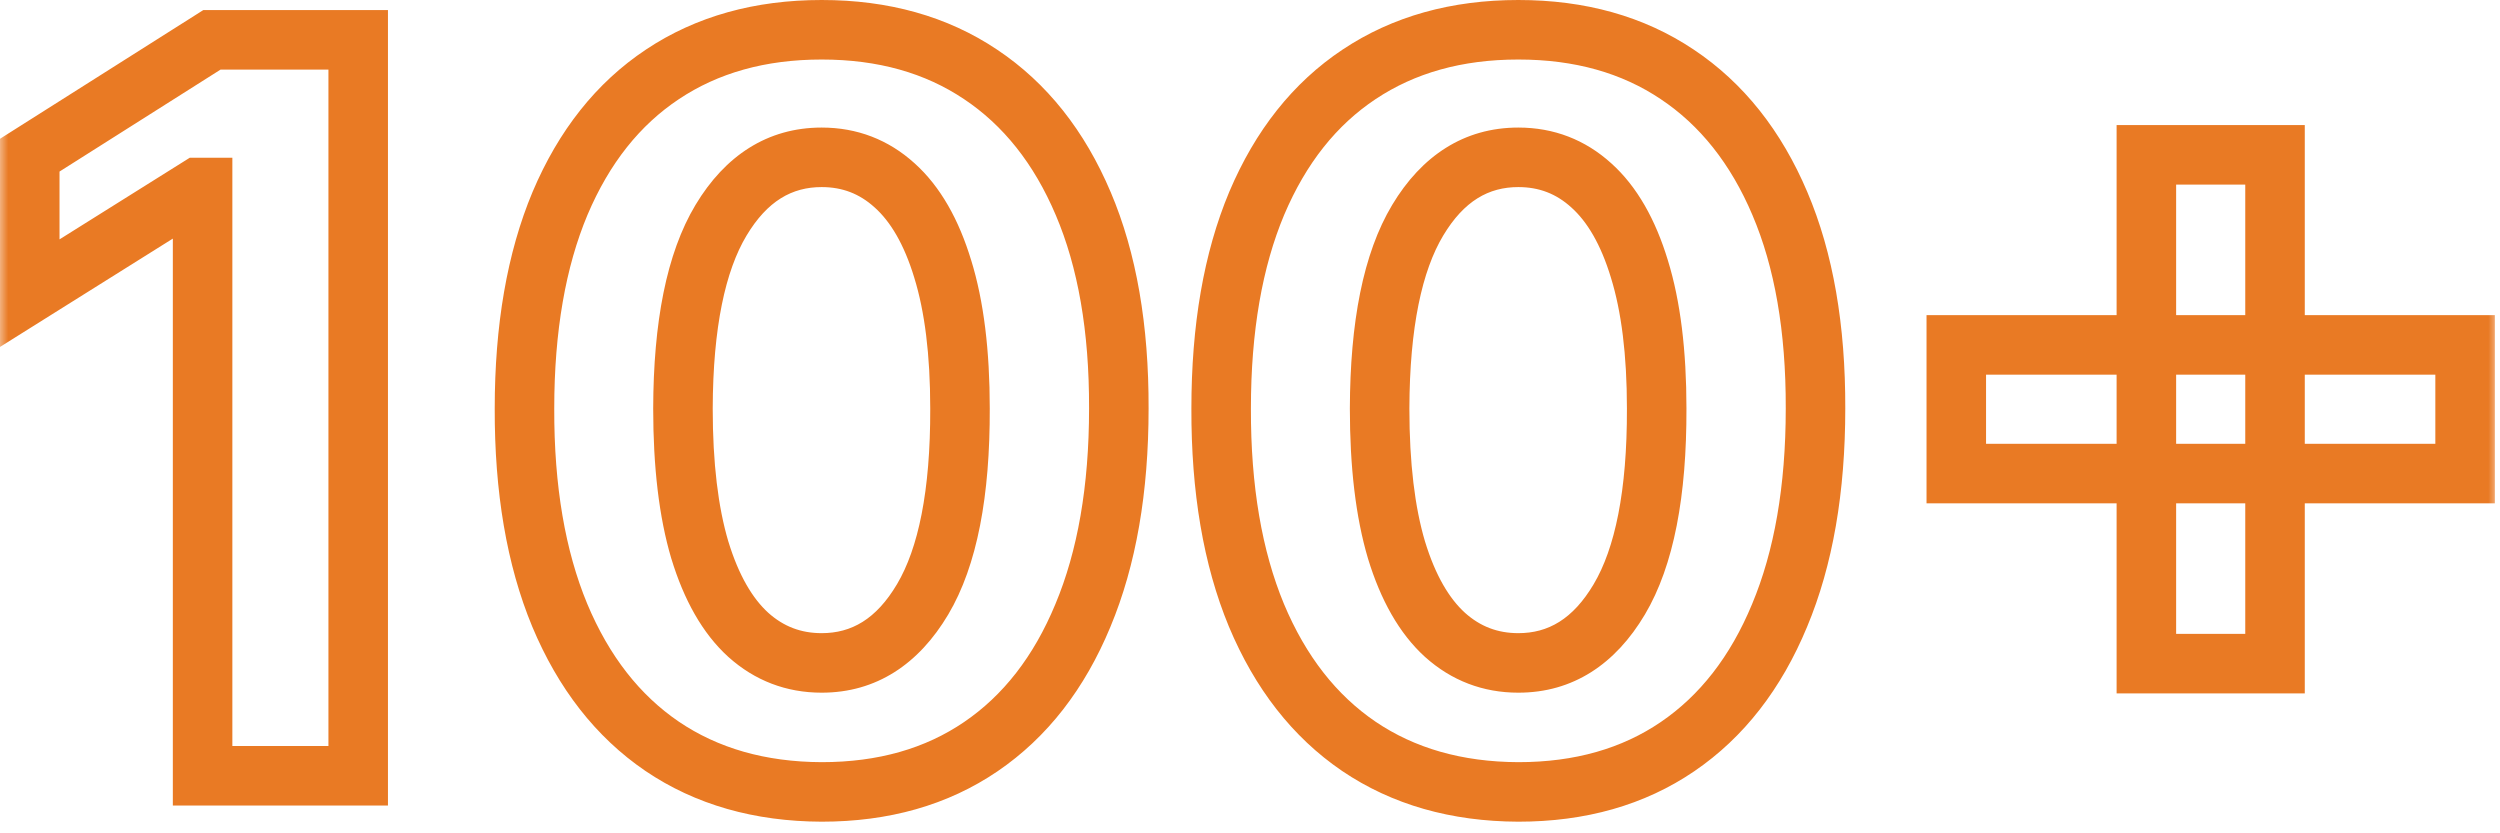
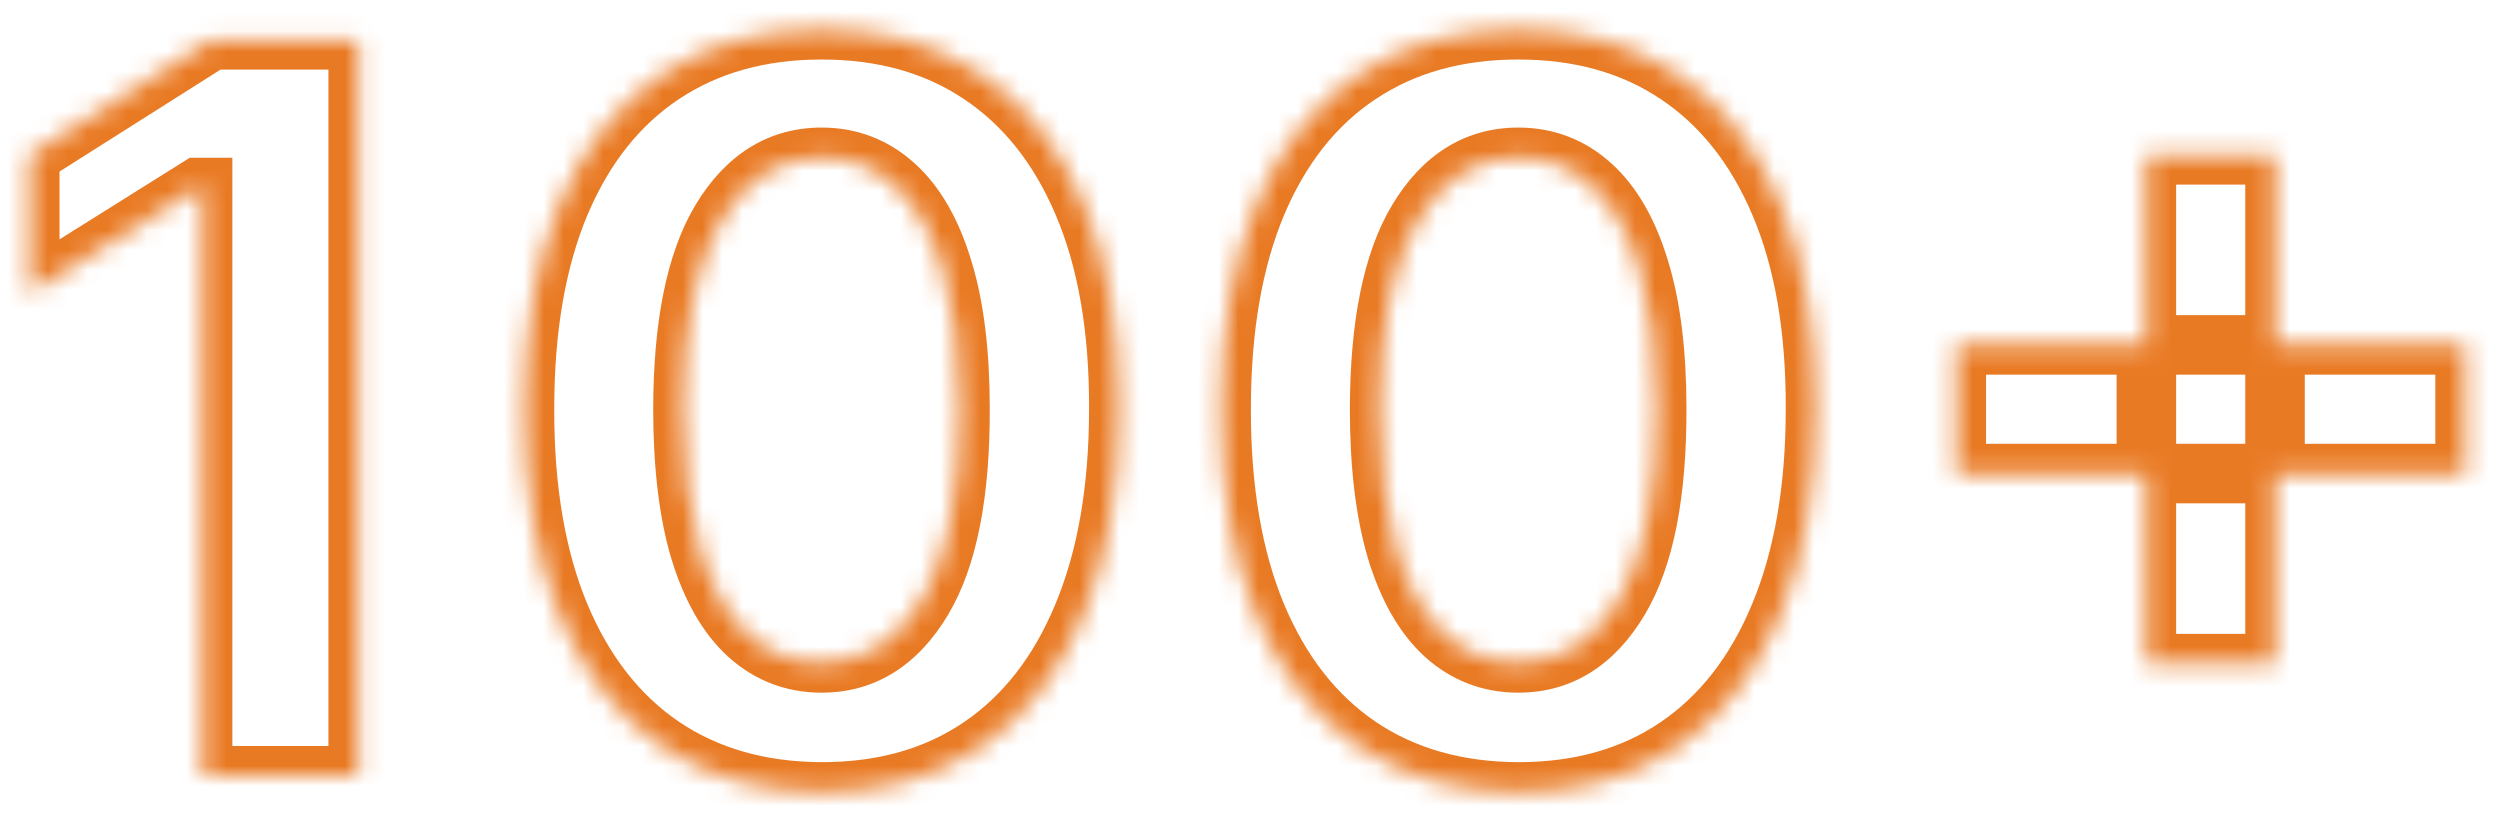
<svg xmlns="http://www.w3.org/2000/svg" width="126" height="42" viewBox="0 0 126 42" fill="none">
  <mask id="path-1-outside-1_24310_13681" maskUnits="userSpaceOnUse" x="-0.09" y="-0.902" width="126" height="43" fill="black">
-     <rect fill="white" x="-0.09" y="-0.902" width="126" height="43" />
    <path d="M18.053 2.007V39.098H10.211V9.451H9.994L1.5 14.775V7.821L10.682 2.007H18.053ZM41.412 39.913C38.297 39.901 35.616 39.134 33.37 37.613C31.137 36.092 29.416 33.888 28.209 31.003C27.014 28.117 26.422 24.646 26.434 20.589C26.434 16.544 27.032 13.097 28.227 10.248C29.434 7.398 31.155 5.231 33.389 3.746C35.634 2.249 38.309 1.5 41.412 1.5C44.515 1.5 47.183 2.249 49.417 3.746C51.662 5.243 53.389 7.416 54.596 10.266C55.804 13.103 56.401 16.544 56.389 20.589C56.389 24.658 55.786 28.135 54.578 31.021C53.383 33.906 51.668 36.11 49.435 37.631C47.201 39.152 44.527 39.913 41.412 39.913ZM41.412 33.411C43.537 33.411 45.233 32.343 46.501 30.206C47.769 28.069 48.396 24.863 48.384 20.589C48.384 17.776 48.094 15.433 47.515 13.562C46.947 11.69 46.139 10.284 45.088 9.342C44.05 8.4 42.824 7.929 41.412 7.929C39.299 7.929 37.608 8.986 36.341 11.099C35.073 13.212 34.433 16.375 34.421 20.589C34.421 23.438 34.705 25.817 35.272 27.724C35.852 29.62 36.667 31.045 37.717 31.999C38.767 32.94 39.999 33.411 41.412 33.411ZM76.524 39.913C73.409 39.901 70.728 39.134 68.483 37.613C66.249 36.092 64.529 33.888 63.321 31.003C62.126 28.117 61.534 24.646 61.546 20.589C61.546 16.544 62.144 13.097 63.339 10.248C64.547 7.398 66.267 5.231 68.501 3.746C70.747 2.249 73.421 1.5 76.524 1.5C79.627 1.5 82.295 2.249 84.529 3.746C86.775 5.243 88.501 7.416 89.709 10.266C90.916 13.103 91.514 16.544 91.502 20.589C91.502 24.658 90.898 28.135 89.691 31.021C88.495 33.906 86.781 36.11 84.547 37.631C82.313 39.152 79.639 39.913 76.524 39.913ZM76.524 33.411C78.649 33.411 80.345 32.343 81.613 30.206C82.881 28.069 83.509 24.863 83.497 20.589C83.497 17.776 83.207 15.433 82.627 13.562C82.06 11.69 81.251 10.284 80.201 9.342C79.162 8.4 77.937 7.929 76.524 7.929C74.411 7.929 72.721 8.986 71.453 11.099C70.185 13.212 69.545 16.375 69.533 20.589C69.533 23.438 69.817 25.817 70.384 27.724C70.964 29.62 71.779 31.045 72.829 31.999C73.88 32.94 75.111 33.411 76.524 33.411ZM108.177 33.447V7.803H114.661V33.447H108.177ZM98.597 23.867V17.383H124.241V23.867H98.597Z" />
  </mask>
  <path d="M18.053 2.007H19.553V0.507H18.053V2.007ZM18.053 39.098V40.598H19.553V39.098H18.053ZM10.211 39.098H8.711V40.598H10.211V39.098ZM10.211 9.451H11.711V7.951H10.211V9.451ZM9.994 9.451V7.951H9.563L9.197 8.18L9.994 9.451ZM1.5 14.775H0V17.486L2.297 16.046L1.5 14.775ZM1.5 7.821L0.698 6.553L0 6.995V7.821H1.5ZM10.682 2.007V0.507H10.247L9.88 0.74L10.682 2.007ZM18.053 2.007H16.553V39.098H18.053H19.553V2.007H18.053ZM18.053 39.098V37.598H10.211V39.098V40.598H18.053V39.098ZM10.211 39.098H11.711V9.451H10.211H8.711V39.098H10.211ZM10.211 9.451V7.951H9.994V9.451V10.951H10.211V9.451ZM9.994 9.451L9.197 8.18L0.703 13.504L1.5 14.775L2.297 16.046L10.791 10.722L9.994 9.451ZM1.5 14.775H3V7.821H1.5H0V14.775H1.5ZM1.5 7.821L2.302 9.088L11.485 3.274L10.682 2.007L9.88 0.74L0.698 6.553L1.5 7.821ZM10.682 2.007V3.507H18.053V2.007V0.507H10.682V2.007ZM41.412 39.913L41.406 41.413H41.412V39.913ZM33.37 37.613L32.526 38.853L32.529 38.855L33.37 37.613ZM28.209 31.003L26.823 31.576L26.825 31.581L28.209 31.003ZM26.434 20.589L27.934 20.593V20.589H26.434ZM28.227 10.248L26.846 9.662L26.844 9.667L28.227 10.248ZM33.389 3.746L34.219 4.995L34.221 4.994L33.389 3.746ZM49.417 3.746L48.581 4.992L48.585 4.994L49.417 3.746ZM54.596 10.266L53.215 10.851L53.216 10.853L54.596 10.266ZM56.389 20.589L54.889 20.584V20.589H56.389ZM54.578 31.021L53.194 30.442L53.192 30.447L54.578 31.021ZM49.435 37.631L50.279 38.871L50.279 38.871L49.435 37.631ZM46.501 30.206L47.791 30.971L47.791 30.971L46.501 30.206ZM48.384 20.589L46.884 20.589L46.884 20.593L48.384 20.589ZM47.515 13.562L46.08 13.997L46.082 14.005L47.515 13.562ZM45.088 9.342L44.08 10.453L44.087 10.459L45.088 9.342ZM36.341 11.099L35.054 10.327L35.054 10.327L36.341 11.099ZM34.421 20.589L32.921 20.584V20.589H34.421ZM35.272 27.724L33.834 28.152L33.838 28.163L35.272 27.724ZM37.717 31.999L36.709 33.109L36.716 33.115L37.717 31.999ZM41.412 39.913L41.417 38.413C38.555 38.402 36.176 37.701 34.212 36.371L33.37 37.613L32.529 38.855C35.057 40.567 38.038 41.4 41.406 41.413L41.412 39.913ZM33.37 37.613L34.215 36.373C32.257 35.04 30.706 33.084 29.593 30.424L28.209 31.003L26.825 31.581C28.127 34.692 30.017 37.144 32.526 38.853L33.37 37.613ZM28.209 31.003L29.595 30.428C28.494 27.772 27.922 24.508 27.934 20.593L26.434 20.589L24.934 20.584C24.922 24.783 25.533 28.462 26.823 31.576L28.209 31.003ZM26.434 20.589H27.934C27.934 16.685 28.512 13.446 29.61 10.828L28.227 10.248L26.844 9.667C25.552 12.748 24.934 16.403 24.934 20.589H26.434ZM28.227 10.248L29.608 10.833C30.719 8.211 32.266 6.293 34.219 4.995L33.389 3.746L32.558 2.497C30.044 4.168 28.15 6.585 26.846 9.662L28.227 10.248ZM33.389 3.746L34.221 4.994C36.185 3.685 38.559 3 41.412 3V1.5V9.71556e-06C38.058 9.71556e-06 35.084 0.813 32.556 2.498L33.389 3.746ZM41.412 1.5V3C44.264 3 46.631 3.685 48.581 4.992L49.417 3.746L50.252 2.5C47.735 0.813 44.765 9.71556e-06 41.412 9.71556e-06V1.5ZM49.417 3.746L48.585 4.994C50.552 6.306 52.105 8.231 53.215 10.851L54.596 10.266L55.977 9.68C54.673 6.602 52.773 4.18 50.249 2.498L49.417 3.746ZM54.596 10.266L53.216 10.853C54.323 13.455 54.901 16.683 54.889 20.584L56.389 20.589L57.889 20.593C57.902 16.405 57.284 12.751 55.977 9.678L54.596 10.266ZM56.389 20.589H54.889C54.889 24.516 54.306 27.785 53.194 30.442L54.578 31.021L55.962 31.6C57.265 28.484 57.889 24.799 57.889 20.589H56.389ZM54.578 31.021L53.192 30.447C52.091 33.105 50.547 35.059 48.59 36.391L49.435 37.631L50.279 38.871C52.79 37.161 54.675 34.707 55.964 31.595L54.578 31.021ZM49.435 37.631L48.59 36.391C46.642 37.718 44.273 38.413 41.412 38.413V39.913V41.413C44.781 41.413 47.76 40.587 50.279 38.871L49.435 37.631ZM41.412 33.411V34.911C44.164 34.911 46.307 33.472 47.791 30.971L46.501 30.206L45.211 29.44C44.159 31.213 42.909 31.911 41.412 31.911V33.411ZM46.501 30.206L47.791 30.971C49.264 28.488 49.897 24.958 49.884 20.585L48.384 20.589L46.884 20.593C46.896 24.767 46.273 27.649 45.211 29.44L46.501 30.206ZM48.384 20.589H49.884C49.884 17.685 49.587 15.181 48.948 13.118L47.515 13.562L46.082 14.005C46.602 15.686 46.884 17.866 46.884 20.589H48.384ZM47.515 13.562L48.95 13.127C48.333 11.09 47.408 9.408 46.09 8.225L45.088 9.342L44.087 10.459C44.869 11.16 45.562 12.291 46.08 13.997L47.515 13.562ZM45.088 9.342L46.096 8.231C44.779 7.037 43.194 6.429 41.412 6.429V7.929V9.429C42.455 9.429 43.32 9.764 44.08 10.453L45.088 9.342ZM41.412 7.929V6.429C38.676 6.429 36.54 7.851 35.054 10.327L36.341 11.099L37.627 11.87C38.677 10.121 39.922 9.429 41.412 9.429V7.929ZM36.341 11.099L35.054 10.327C33.581 12.783 32.933 16.269 32.921 20.584L34.421 20.589L35.921 20.593C35.933 16.481 36.565 13.64 37.627 11.87L36.341 11.099ZM34.421 20.589H32.921C32.921 23.526 33.212 26.06 33.834 28.152L35.272 27.724L36.71 27.297C36.197 25.573 35.921 23.35 35.921 20.589H34.421ZM35.272 27.724L33.838 28.163C34.466 30.219 35.394 31.916 36.709 33.109L37.717 31.999L38.725 30.888C37.939 30.174 37.237 29.021 36.707 27.286L35.272 27.724ZM37.717 31.999L36.716 33.115C38.042 34.304 39.63 34.911 41.412 34.911V33.411V31.911C40.368 31.911 39.493 31.576 38.718 30.882L37.717 31.999ZM76.524 39.913L76.518 41.413H76.524V39.913ZM68.483 37.613L67.638 38.853L67.641 38.855L68.483 37.613ZM63.321 31.003L61.935 31.576L61.937 31.581L63.321 31.003ZM61.546 20.589L63.046 20.593V20.589H61.546ZM63.339 10.248L61.958 9.662L61.956 9.667L63.339 10.248ZM68.501 3.746L69.331 4.995L69.333 4.994L68.501 3.746ZM84.529 3.746L83.694 4.992L83.697 4.994L84.529 3.746ZM89.709 10.266L88.328 10.851L88.328 10.853L89.709 10.266ZM91.502 20.589L90.002 20.584V20.589H91.502ZM89.691 31.021L88.307 30.442L88.305 30.447L89.691 31.021ZM84.547 37.631L85.391 38.871L85.391 38.871L84.547 37.631ZM81.613 30.206L82.903 30.971L82.903 30.971L81.613 30.206ZM83.497 20.589L81.997 20.589L81.997 20.593L83.497 20.589ZM82.627 13.562L81.192 13.997L81.194 14.005L82.627 13.562ZM80.201 9.342L79.193 10.453L79.199 10.459L80.201 9.342ZM71.453 11.099L70.167 10.327L70.167 10.327L71.453 11.099ZM69.533 20.589L68.033 20.584V20.589H69.533ZM70.384 27.724L68.947 28.152L68.95 28.163L70.384 27.724ZM72.829 31.999L71.821 33.109L71.828 33.115L72.829 31.999ZM76.524 39.913L76.53 38.413C73.667 38.402 71.288 37.701 69.324 36.371L68.483 37.613L67.641 38.855C70.169 40.567 73.151 41.4 76.518 41.413L76.524 39.913ZM68.483 37.613L69.327 36.373C67.369 35.04 65.818 33.084 64.705 30.424L63.321 31.003L61.937 31.581C63.239 34.692 65.129 37.144 67.638 38.853L68.483 37.613ZM63.321 31.003L64.707 30.428C63.607 27.772 63.035 24.508 63.046 20.593L61.546 20.589L60.046 20.584C60.034 24.783 60.645 28.462 61.935 31.576L63.321 31.003ZM61.546 20.589H63.046C63.046 16.685 63.624 13.446 64.722 10.828L63.339 10.248L61.956 9.667C60.664 12.748 60.046 16.403 60.046 20.589H61.546ZM63.339 10.248L64.72 10.833C65.831 8.211 67.378 6.293 69.331 4.995L68.501 3.746L67.67 2.497C65.156 4.168 63.262 6.585 61.958 9.662L63.339 10.248ZM68.501 3.746L69.333 4.994C71.297 3.685 73.672 3 76.524 3V1.5V9.71556e-06C73.17 9.71556e-06 70.196 0.813 67.669 2.498L68.501 3.746ZM76.524 1.5V3C79.377 3 81.744 3.685 83.694 4.992L84.529 3.746L85.364 2.5C82.847 0.813 79.877 9.71556e-06 76.524 9.71556e-06V1.5ZM84.529 3.746L83.697 4.994C85.665 6.306 87.217 8.231 88.328 10.851L89.709 10.266L91.09 9.68C89.785 6.602 87.885 4.18 85.361 2.498L84.529 3.746ZM89.709 10.266L88.328 10.853C89.436 13.455 90.013 16.683 90.002 20.584L91.502 20.589L93.002 20.593C93.014 16.405 92.397 12.751 91.089 9.678L89.709 10.266ZM91.502 20.589H90.002C90.002 24.516 89.418 27.785 88.307 30.442L89.691 31.021L91.074 31.6C92.378 28.484 93.002 24.799 93.002 20.589H91.502ZM89.691 31.021L88.305 30.447C87.203 33.105 85.659 35.059 83.703 36.391L84.547 37.631L85.391 38.871C87.902 37.161 89.787 34.707 91.076 31.595L89.691 31.021ZM84.547 37.631L83.703 36.391C81.754 37.718 79.385 38.413 76.524 38.413V39.913V41.413C79.893 41.413 82.872 40.587 85.391 38.871L84.547 37.631ZM76.524 33.411V34.911C79.277 34.911 81.419 33.472 82.903 30.971L81.613 30.206L80.323 29.44C79.271 31.213 78.021 31.911 76.524 31.911V33.411ZM81.613 30.206L82.903 30.971C84.376 28.488 85.009 24.958 84.997 20.585L83.497 20.589L81.997 20.593C82.008 24.767 81.386 27.649 80.323 29.44L81.613 30.206ZM83.497 20.589H84.997C84.997 17.685 84.699 15.181 84.06 13.118L82.627 13.562L81.194 14.005C81.715 15.686 81.997 17.866 81.997 20.589H83.497ZM82.627 13.562L84.063 13.127C83.445 11.09 82.521 9.408 81.202 8.225L80.201 9.342L79.199 10.459C79.981 11.16 80.675 12.291 81.192 13.997L82.627 13.562ZM80.201 9.342L81.208 8.231C79.891 7.037 78.306 6.429 76.524 6.429V7.929V9.429C77.567 9.429 78.433 9.764 79.193 10.453L80.201 9.342ZM76.524 7.929V6.429C73.788 6.429 71.652 7.851 70.167 10.327L71.453 11.099L72.739 11.87C73.789 10.121 75.034 9.429 76.524 9.429V7.929ZM71.453 11.099L70.167 10.327C68.693 12.783 68.046 16.269 68.033 20.584L69.533 20.589L71.033 20.593C71.045 16.481 71.677 13.64 72.739 11.87L71.453 11.099ZM69.533 20.589H68.033C68.033 23.526 68.324 26.06 68.947 28.152L70.384 27.724L71.822 27.297C71.309 25.573 71.033 23.35 71.033 20.589H69.533ZM70.384 27.724L68.95 28.163C69.579 30.219 70.507 31.916 71.821 33.109L72.829 31.999L73.838 30.888C73.051 30.174 72.349 29.021 71.819 27.286L70.384 27.724ZM72.829 31.999L71.828 33.115C73.154 34.304 74.742 34.911 76.524 34.911V33.411V31.911C75.48 31.911 74.606 31.576 73.831 30.882L72.829 31.999ZM108.177 33.447H106.677V34.947H108.177V33.447ZM108.177 7.803V6.303H106.677V7.803H108.177ZM114.661 7.803H116.161V6.303H114.661V7.803ZM114.661 33.447V34.947H116.161V33.447H114.661ZM98.597 23.867H97.097V25.367H98.597V23.867ZM98.597 17.383V15.883H97.097V17.383H98.597ZM124.241 17.383H125.741V15.883H124.241V17.383ZM124.241 23.867V25.367H125.741V23.867H124.241ZM108.177 33.447H109.677V7.803H108.177H106.677V33.447H108.177ZM108.177 7.803V9.303H114.661V7.803V6.303H108.177V7.803ZM114.661 7.803H113.161V33.447H114.661H116.161V7.803H114.661ZM114.661 33.447V31.948H108.177V33.447V34.947H114.661V33.447ZM98.597 23.867H100.097V17.383H98.597H97.097V23.867H98.597ZM98.597 17.383V18.883H124.241V17.383V15.883H98.597V17.383ZM124.241 17.383H122.741V23.867H124.241H125.741V17.383H124.241ZM124.241 23.867V22.367H98.597V23.867V25.367H124.241V23.867Z" fill="#E97A24" mask="url(#path-1-outside-1_24310_13681)" />
</svg>